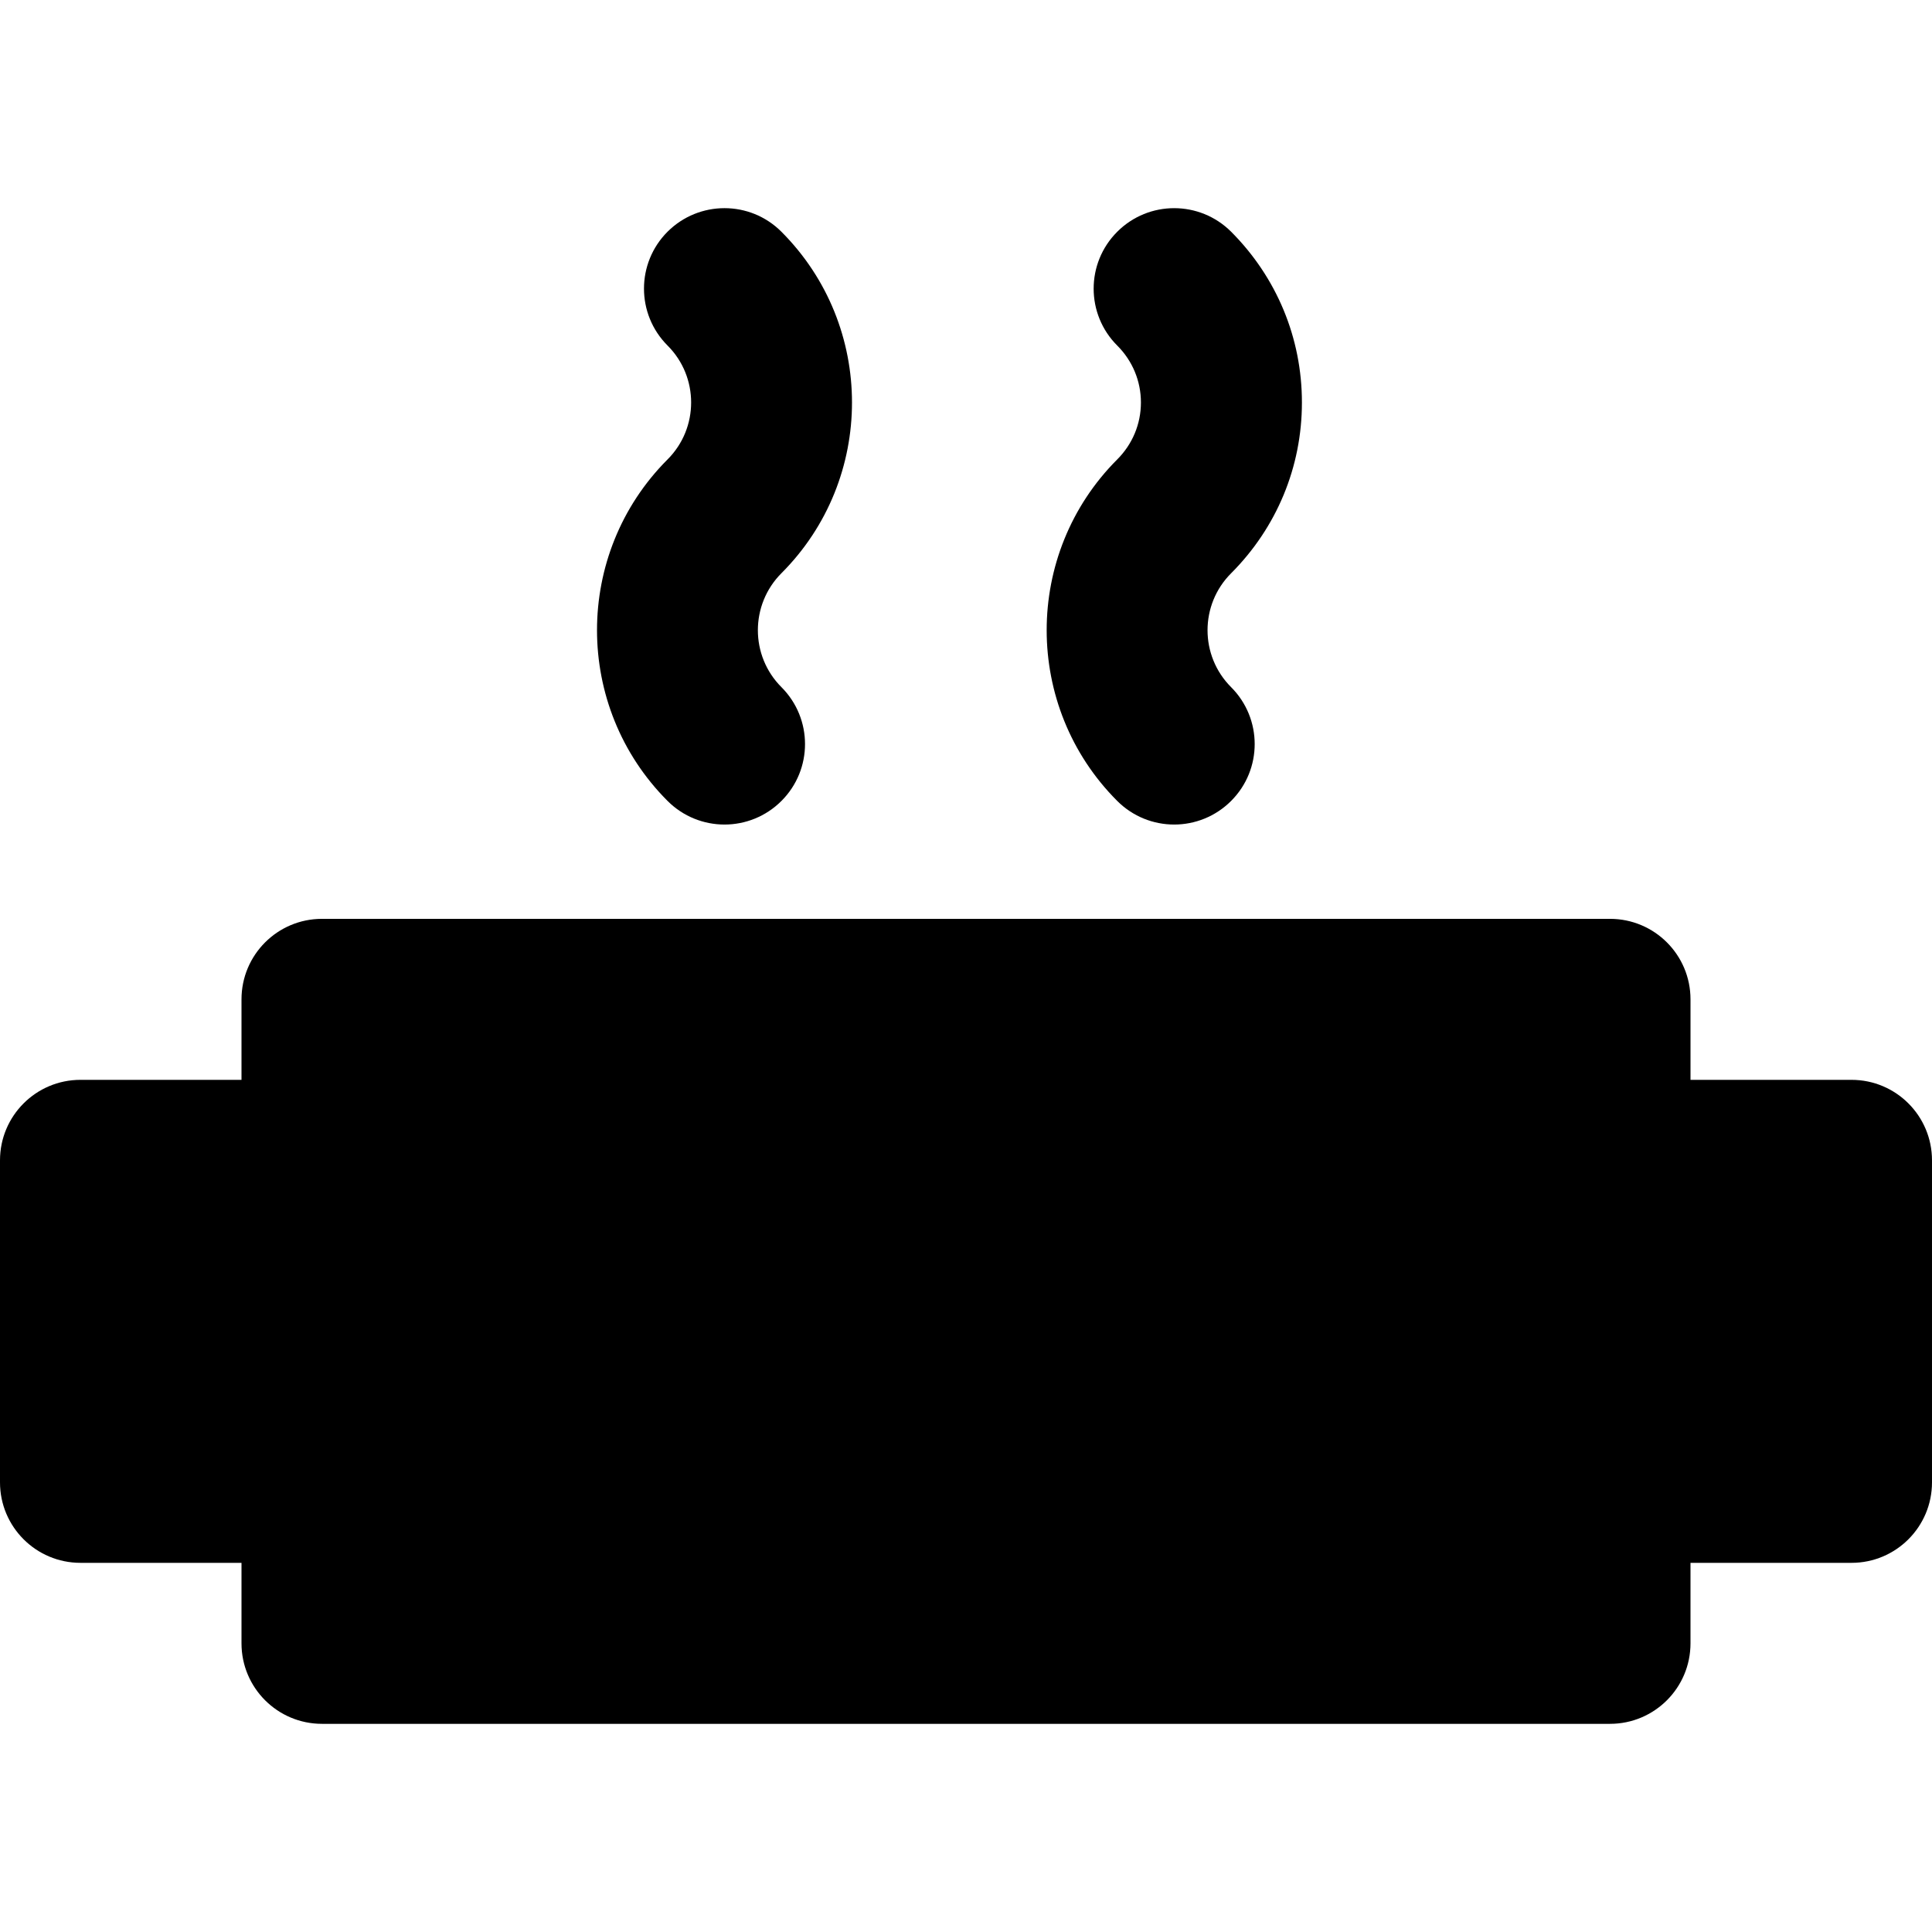
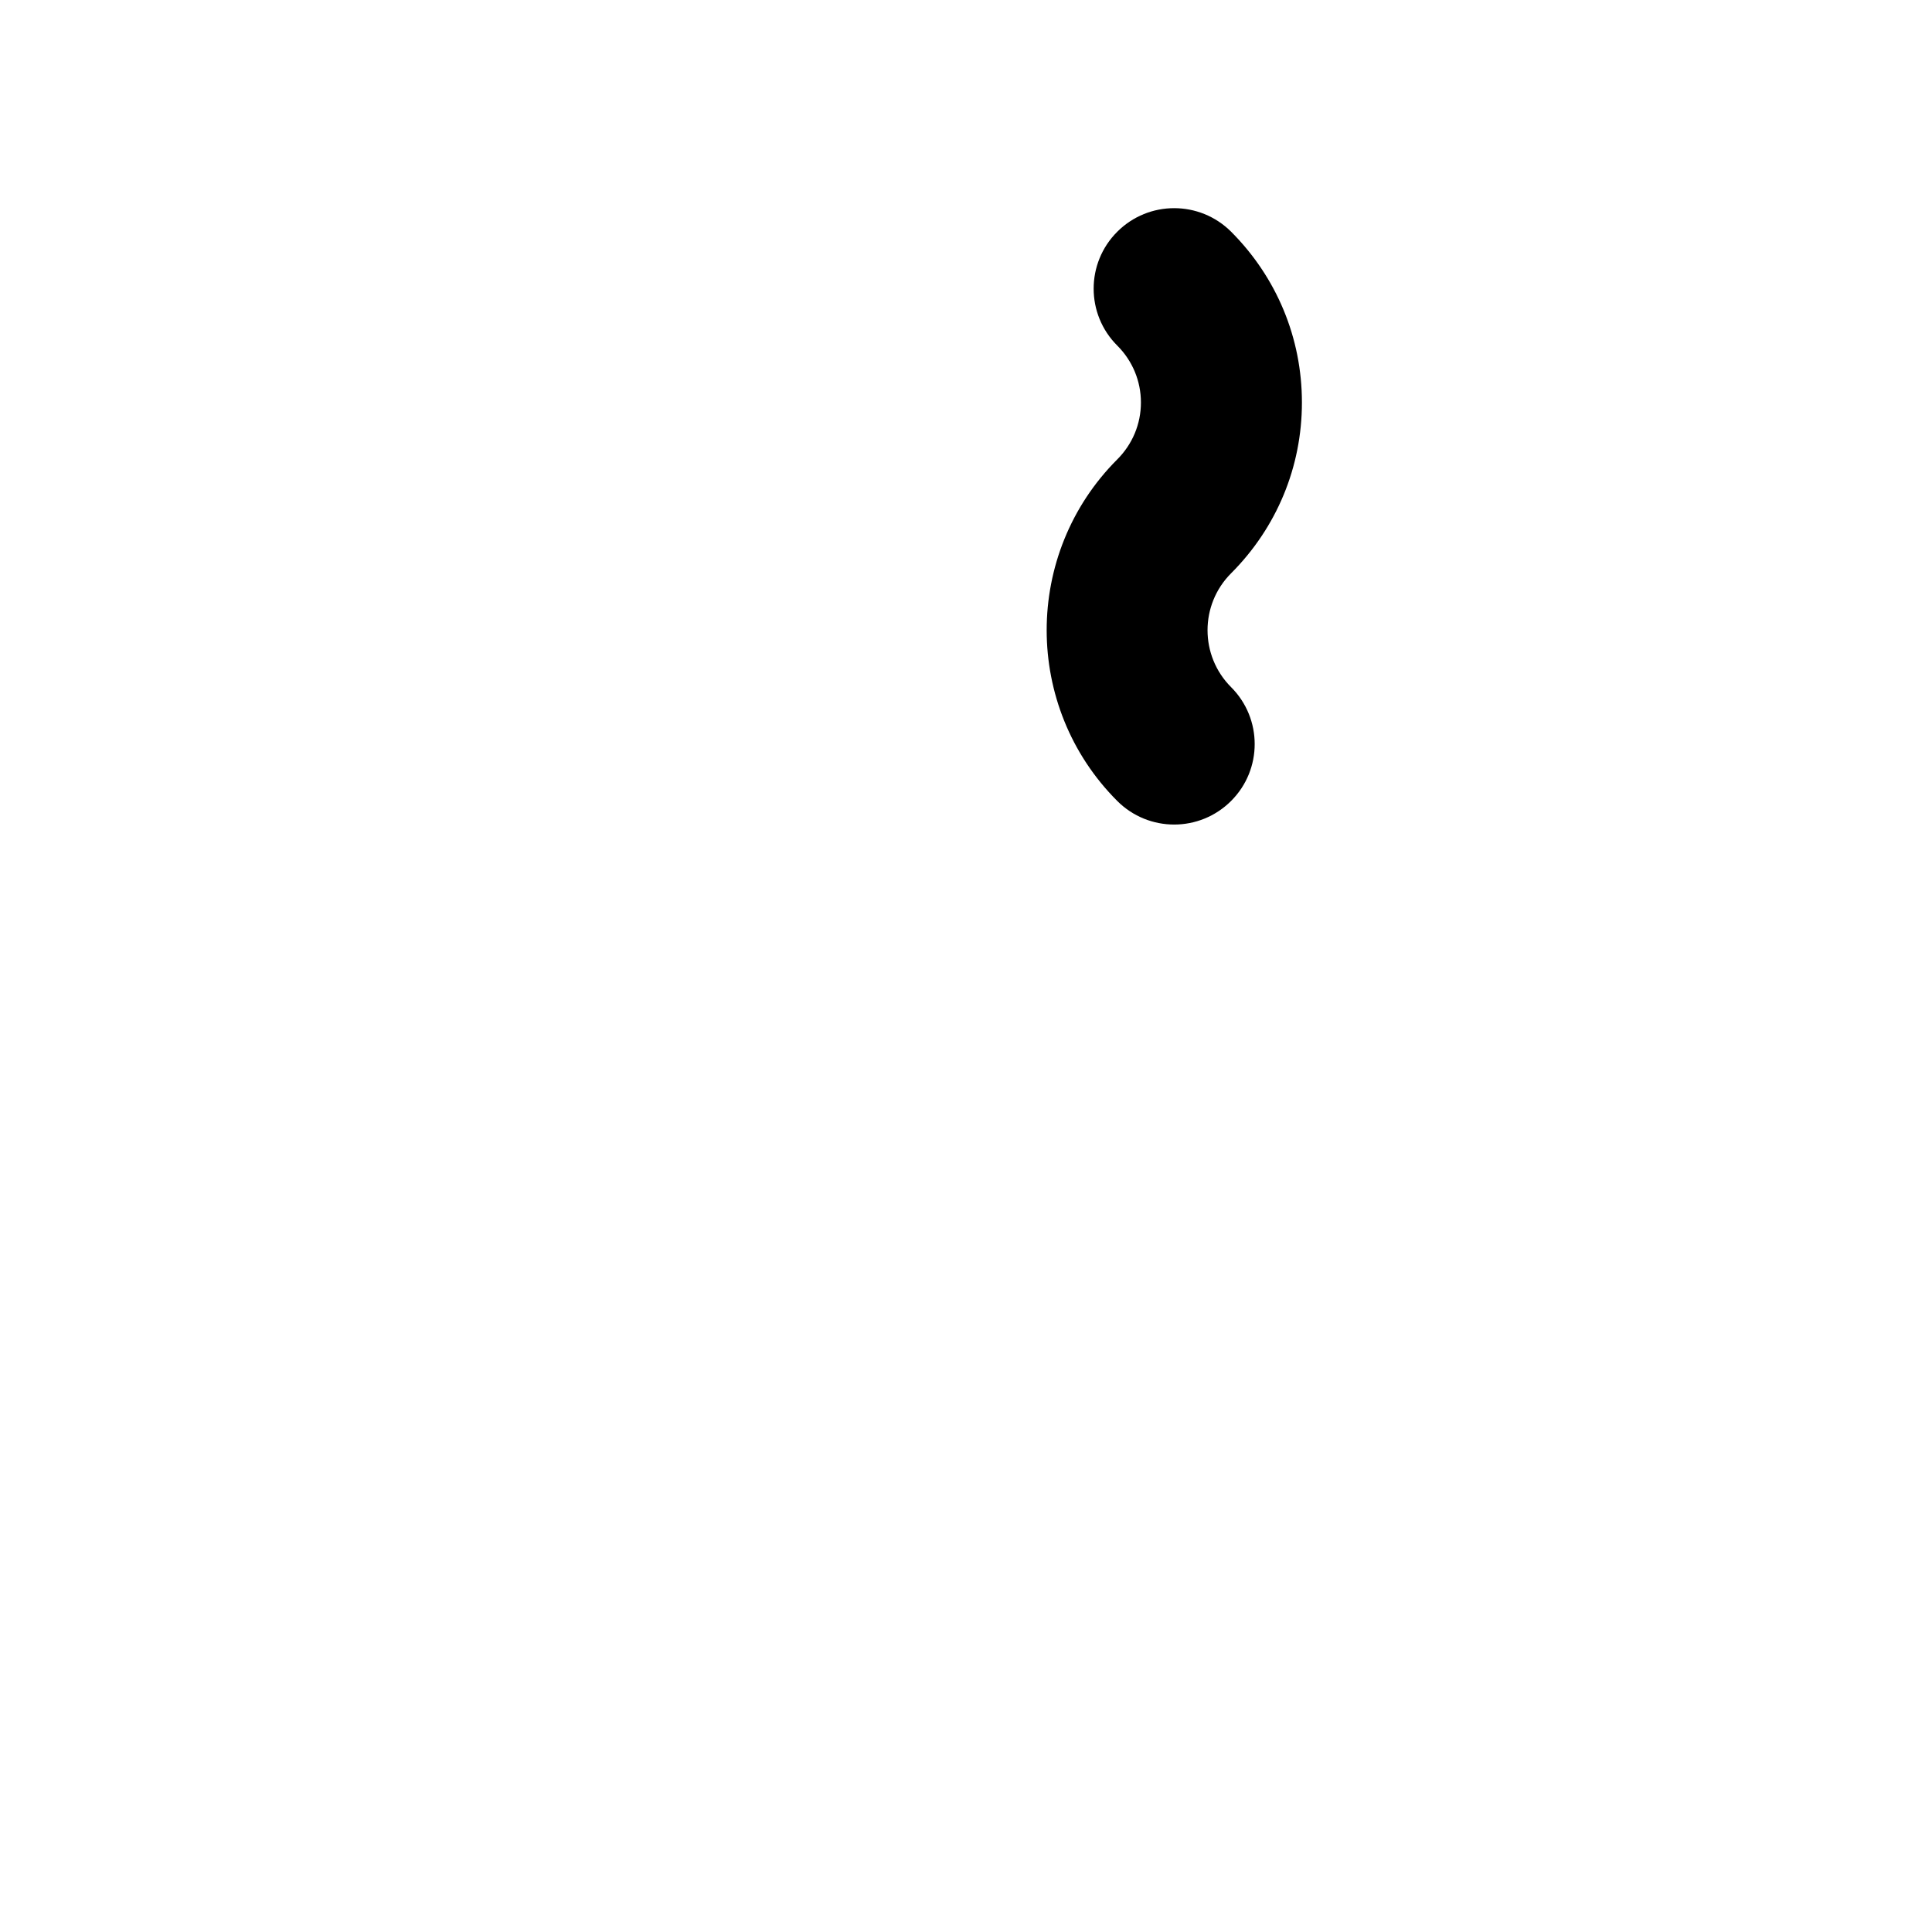
<svg xmlns="http://www.w3.org/2000/svg" fill="#000000" height="800px" width="800px" version="1.1" id="Layer_1" viewBox="0 0 512 512" xml:space="preserve">
  <g>
    <g>
      <g>
-         <path d="M490.667,286.17H448v-21.333c0-11.776-9.536-21.333-21.333-21.333H85.333C73.536,243.503,64,253.06,64,264.836v21.333     H21.333C9.536,286.17,0,295.727,0,307.503v85.333c0,11.776,9.536,21.333,21.333,21.333H64v21.333     c0,11.776,9.536,21.333,21.333,21.333h341.333c11.797,0,21.333-9.557,21.333-21.333V414.17h42.667     c11.797,0,21.333-9.557,21.333-21.333v-85.333C512,295.727,502.464,286.17,490.667,286.17z" />
-         <path d="M176.917,212.262c4.16,4.16,9.621,6.251,15.083,6.251s10.923-2.091,15.083-6.251c8.341-8.32,8.341-21.824,0-30.165     c-8.32-8.32-8.32-21.845,0-30.187c24.939-24.96,24.939-65.536,0-90.496c-8.341-8.341-21.824-8.32-30.165-0.021     c-8.341,8.341-8.341,21.845,0,30.187c8.32,8.32,8.32,21.845,0,30.165C151.979,146.705,151.979,187.302,176.917,212.262z" />
        <path d="M296.083,212.262c4.16,4.16,9.621,6.251,15.083,6.251c5.461,0,10.923-2.091,15.083-6.251     c8.341-8.32,8.341-21.824,0-30.165c-8.32-8.32-8.32-21.845,0-30.165c12.096-12.117,18.773-28.181,18.773-45.269     s-6.677-33.152-18.773-45.269c-8.341-8.299-21.824-8.32-30.165,0.021c-8.341,8.32-8.341,21.845,0,30.165     c4.032,4.032,6.272,9.387,6.272,15.083s-2.24,11.051-6.272,15.083C271.145,146.705,271.145,187.302,296.083,212.262z" />
      </g>
    </g>
  </g>
</svg>